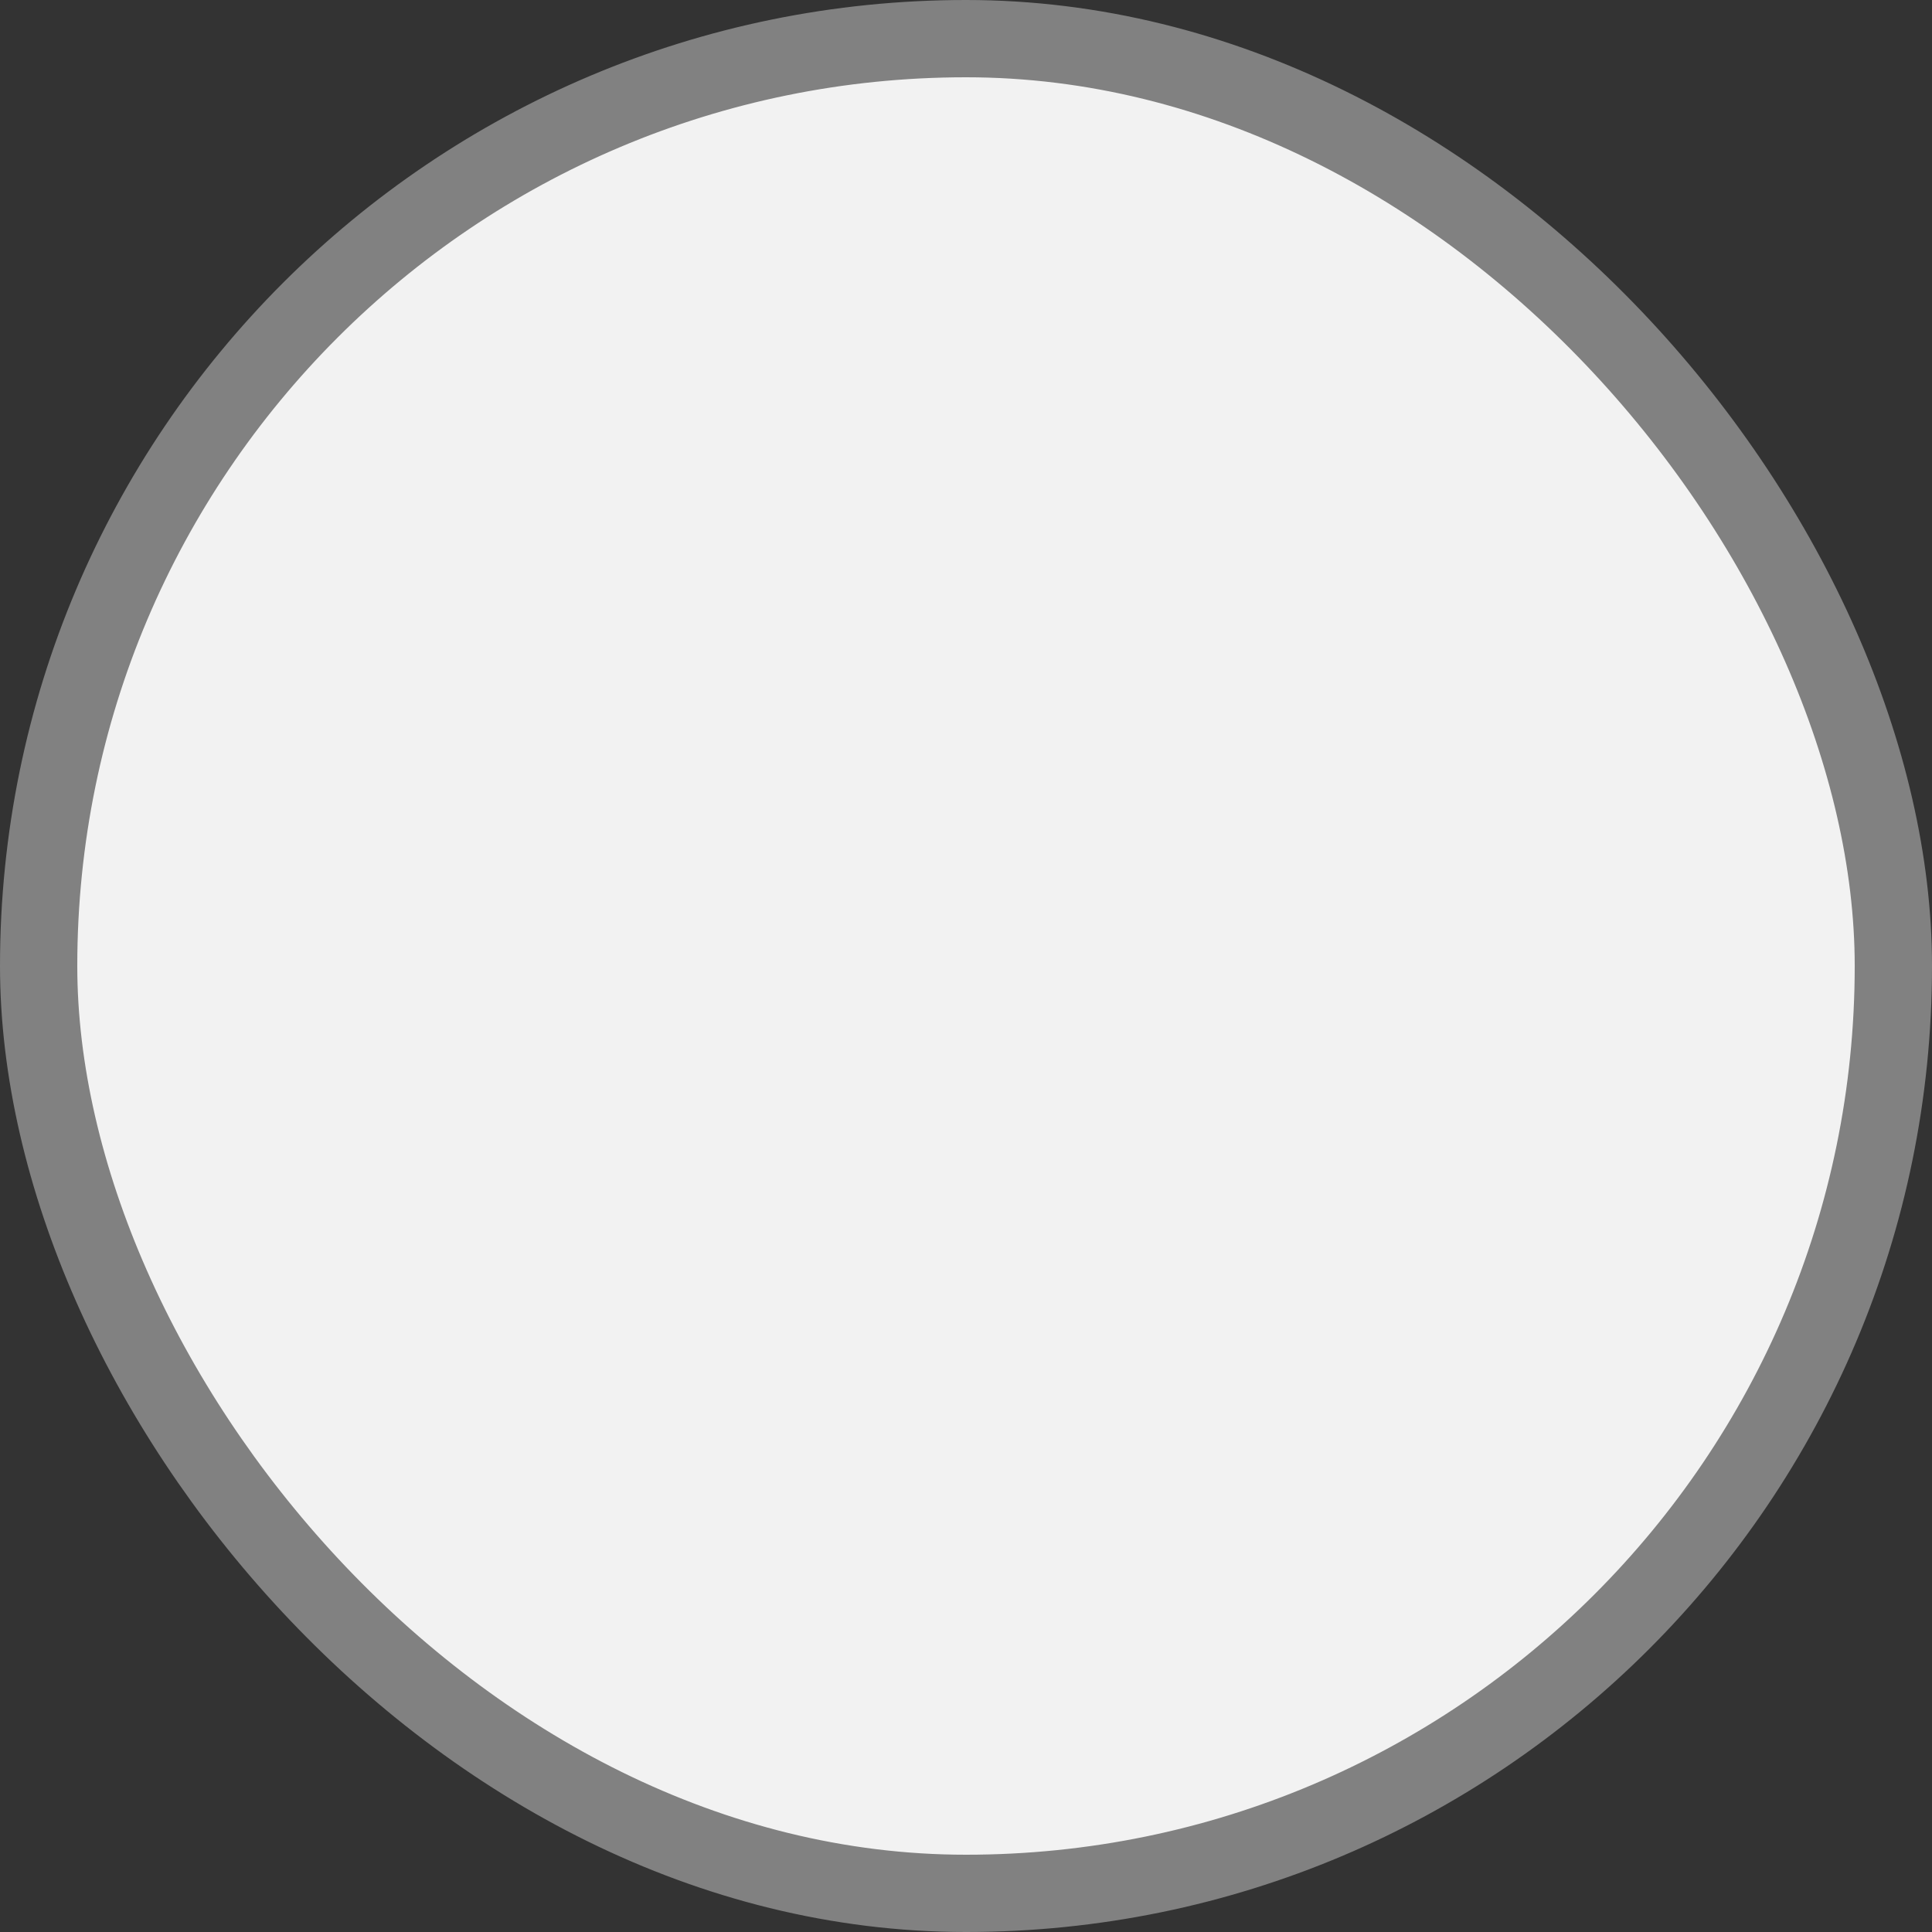
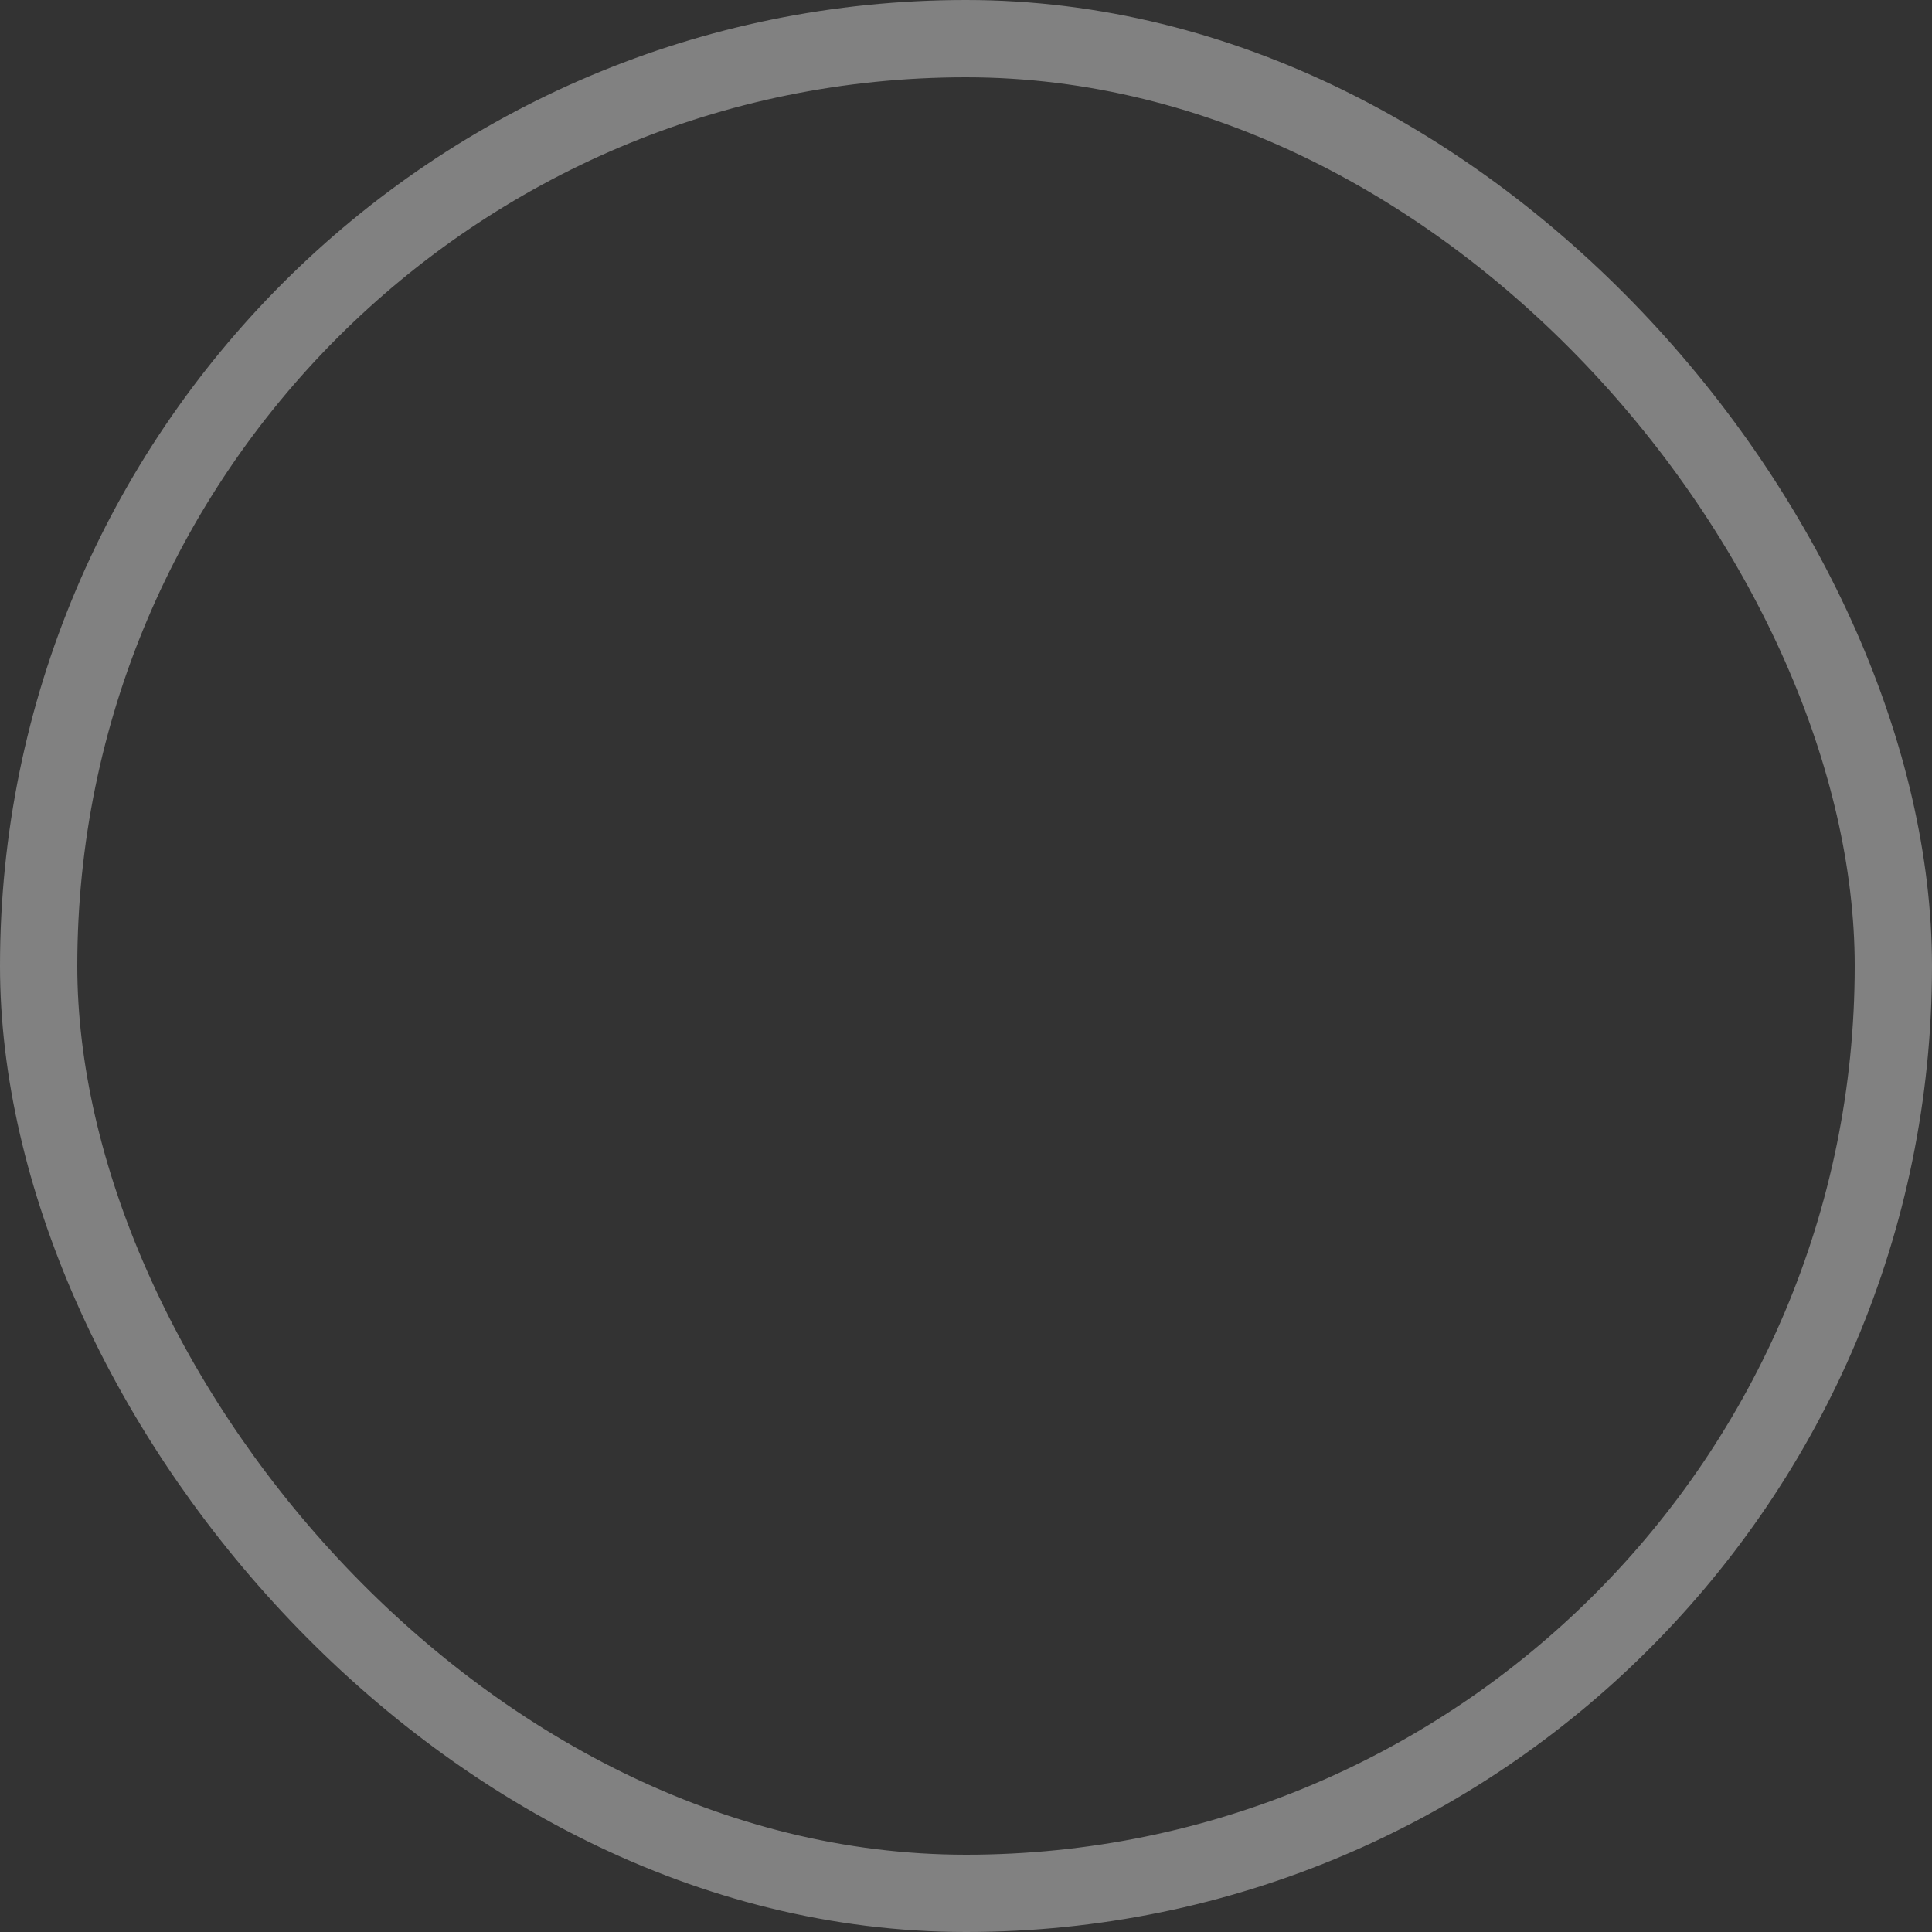
<svg xmlns="http://www.w3.org/2000/svg" width="50" height="50" viewBox="0 0 50 50" fill="none">
  <rect x="0" y="0" width="50" height="50" fill="#333333" stroke="none" />
-   <rect x="1" y="1" width="48" height="48" rx="24" fill="#F2F2F2" />
  <rect x="1" y="1" width="48" height="48" rx="24" stroke="#818181" stroke-width="2" />
</svg>